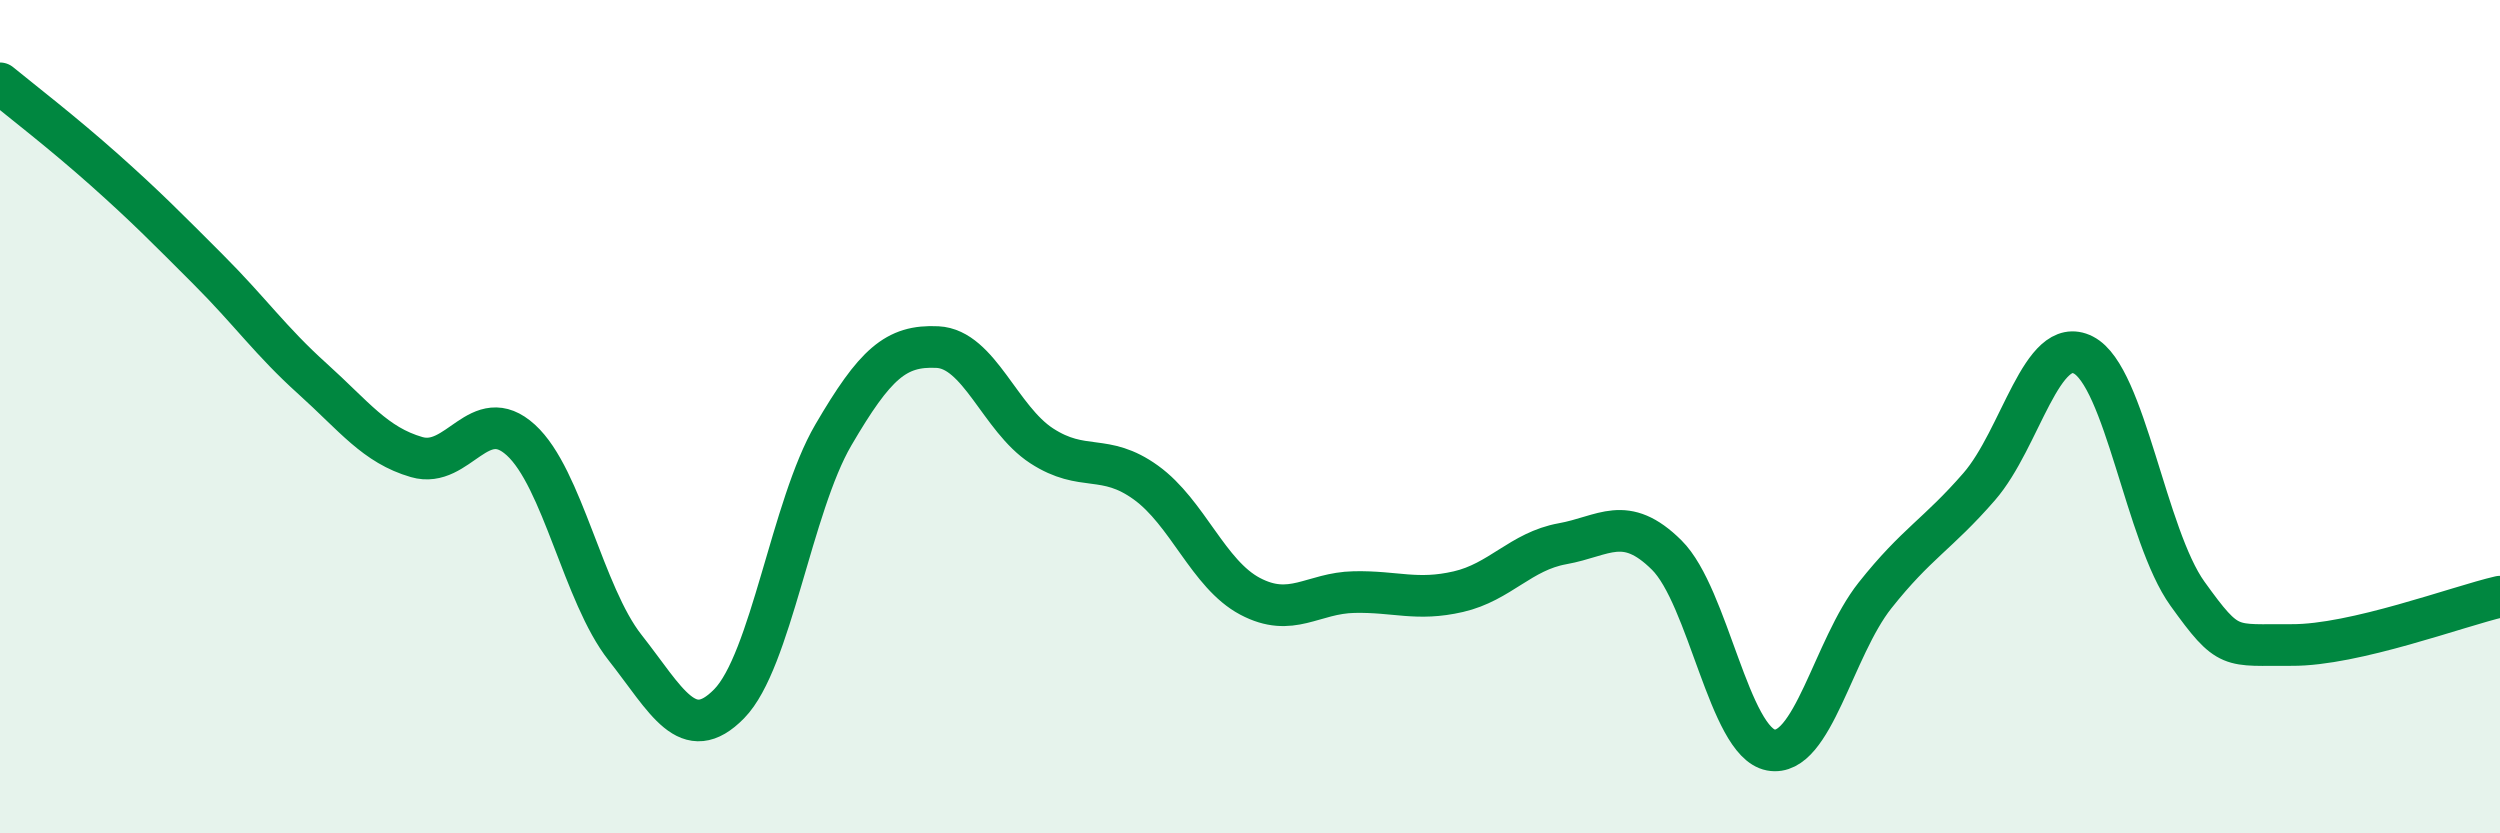
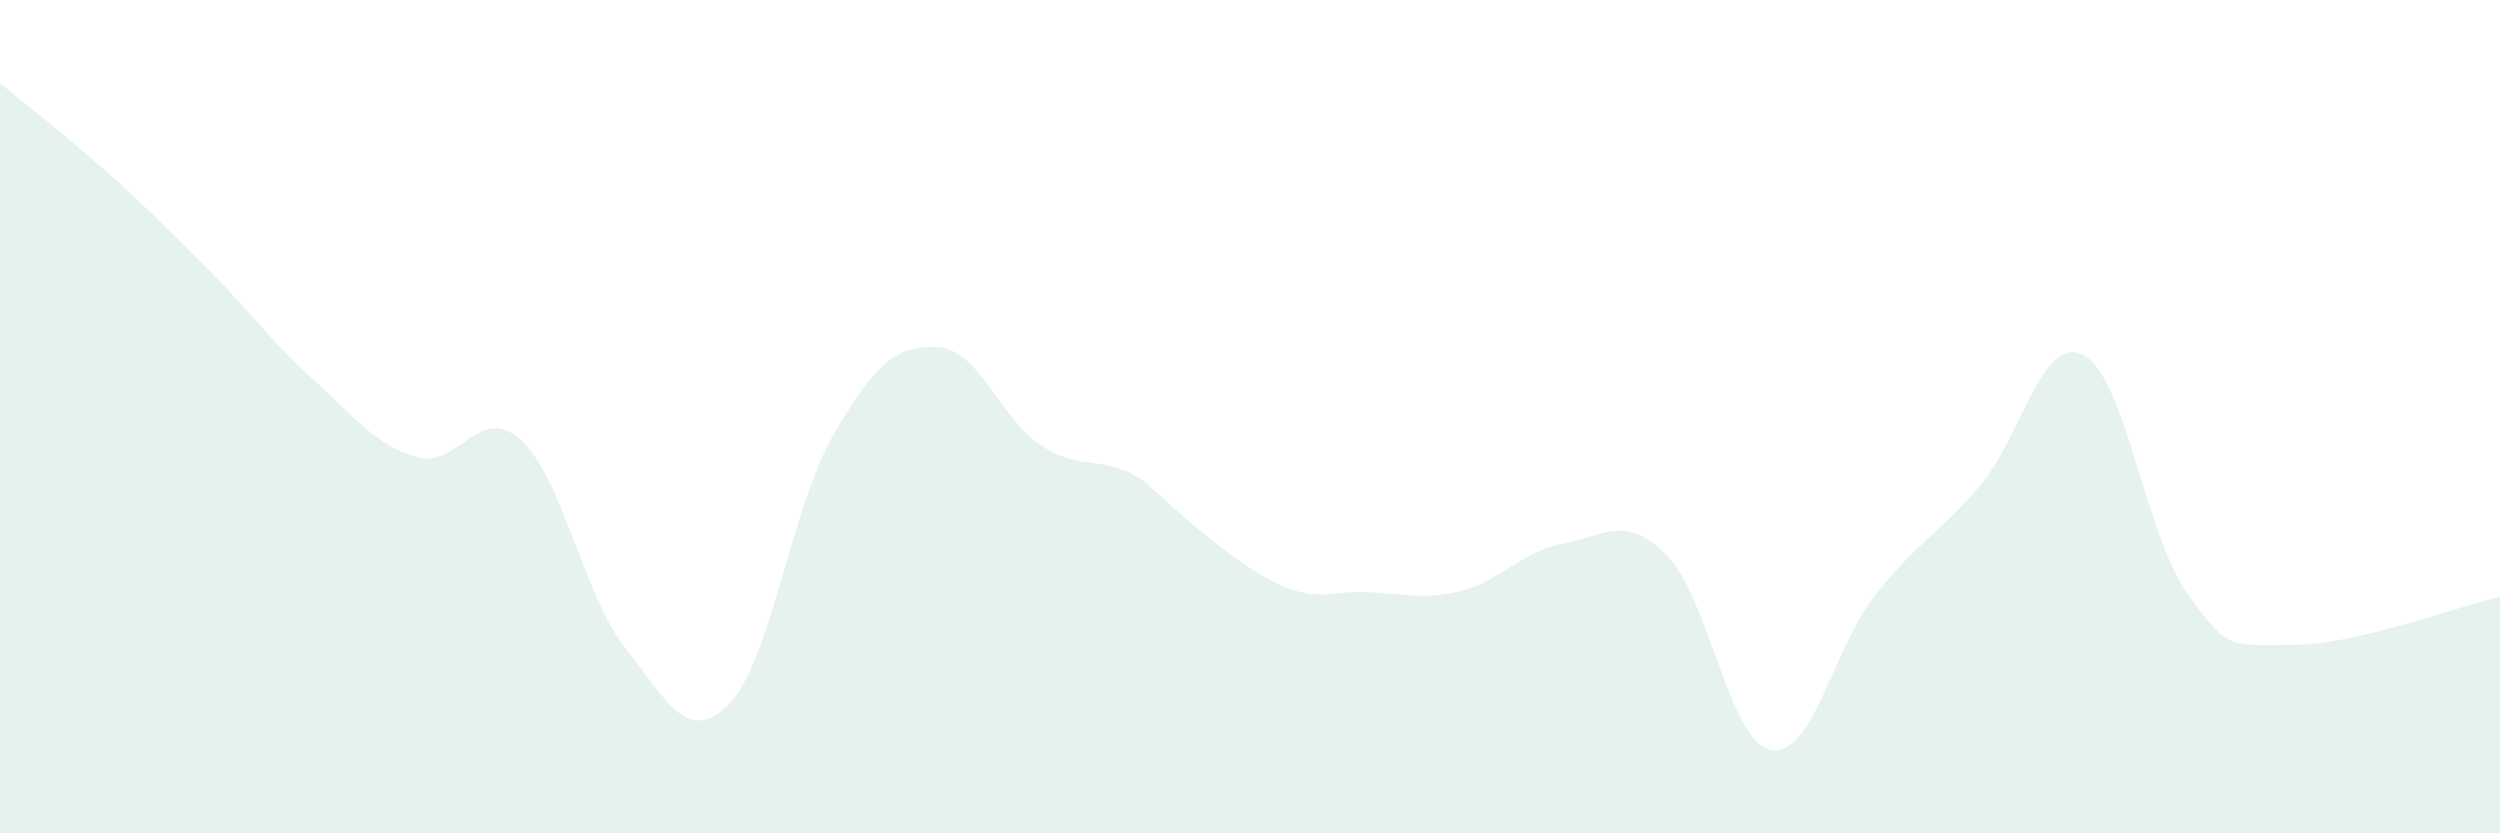
<svg xmlns="http://www.w3.org/2000/svg" width="60" height="20" viewBox="0 0 60 20">
-   <path d="M 0,2 C 0.5,2.41 1.5,3.18 2.5,4.07 C 3.5,4.96 4,5.47 5,6.47 C 6,7.47 6.5,8.19 7.5,9.09 C 8.5,9.99 9,10.68 10,10.97 C 11,11.26 11.5,9.65 12.5,10.56 C 13.5,11.47 14,14.27 15,15.54 C 16,16.81 16.5,17.91 17.5,16.89 C 18.5,15.87 19,12.15 20,10.44 C 21,8.73 21.5,8.28 22.5,8.33 C 23.5,8.38 24,10.05 25,10.7 C 26,11.35 26.5,10.86 27.5,11.58 C 28.5,12.3 29,13.78 30,14.31 C 31,14.84 31.5,14.23 32.5,14.21 C 33.5,14.19 34,14.43 35,14.2 C 36,13.97 36.5,13.23 37.5,13.05 C 38.5,12.87 39,12.33 40,13.32 C 41,14.31 41.5,17.81 42.5,18 C 43.5,18.19 44,15.55 45,14.29 C 46,13.03 46.5,12.83 47.5,11.68 C 48.5,10.53 49,8.01 50,8.52 C 51,9.03 51.5,12.86 52.5,14.25 C 53.5,15.64 53.5,15.47 55,15.48 C 56.5,15.49 59,14.55 60,14.32L60 20L0 20Z" fill="#008740" opacity="0.1" stroke-linecap="round" stroke-linejoin="round" />
-   <path d="M 0,2 C 0.5,2.41 1.5,3.18 2.5,4.07 C 3.5,4.96 4,5.47 5,6.47 C 6,7.47 6.5,8.19 7.5,9.09 C 8.5,9.99 9,10.68 10,10.97 C 11,11.26 11.5,9.65 12.5,10.56 C 13.5,11.47 14,14.27 15,15.54 C 16,16.81 16.5,17.91 17.5,16.89 C 18.5,15.87 19,12.15 20,10.44 C 21,8.73 21.5,8.28 22.5,8.33 C 23.5,8.38 24,10.05 25,10.7 C 26,11.35 26.5,10.86 27.5,11.58 C 28.5,12.3 29,13.78 30,14.31 C 31,14.84 31.5,14.23 32.5,14.21 C 33.5,14.19 34,14.43 35,14.2 C 36,13.97 36.5,13.23 37.5,13.05 C 38.5,12.87 39,12.33 40,13.32 C 41,14.31 41.5,17.81 42.5,18 C 43.5,18.19 44,15.55 45,14.29 C 46,13.03 46.5,12.83 47.5,11.68 C 48.5,10.53 49,8.01 50,8.52 C 51,9.03 51.5,12.86 52.5,14.25 C 53.5,15.64 53.5,15.47 55,15.48 C 56.5,15.49 59,14.55 60,14.32" stroke="#008740" stroke-width="1" fill="none" stroke-linecap="round" stroke-linejoin="round" />
+   <path d="M 0,2 C 0.5,2.41 1.5,3.18 2.5,4.07 C 3.5,4.96 4,5.47 5,6.47 C 6,7.47 6.5,8.19 7.5,9.09 C 8.5,9.99 9,10.68 10,10.97 C 11,11.26 11.5,9.65 12.5,10.56 C 13.5,11.47 14,14.27 15,15.54 C 16,16.81 16.5,17.91 17.5,16.89 C 18.5,15.87 19,12.15 20,10.44 C 21,8.73 21.5,8.28 22.5,8.33 C 23.5,8.38 24,10.05 25,10.7 C 26,11.35 26.5,10.86 27.5,11.58 C 31,14.84 31.5,14.23 32.5,14.21 C 33.5,14.19 34,14.43 35,14.2 C 36,13.97 36.5,13.23 37.5,13.05 C 38.5,12.87 39,12.33 40,13.32 C 41,14.31 41.5,17.81 42.5,18 C 43.5,18.19 44,15.55 45,14.29 C 46,13.03 46.5,12.83 47.5,11.68 C 48.5,10.53 49,8.01 50,8.52 C 51,9.03 51.5,12.86 52.5,14.25 C 53.5,15.64 53.5,15.47 55,15.48 C 56.5,15.49 59,14.55 60,14.32L60 20L0 20Z" fill="#008740" opacity="0.1" stroke-linecap="round" stroke-linejoin="round" />
</svg>